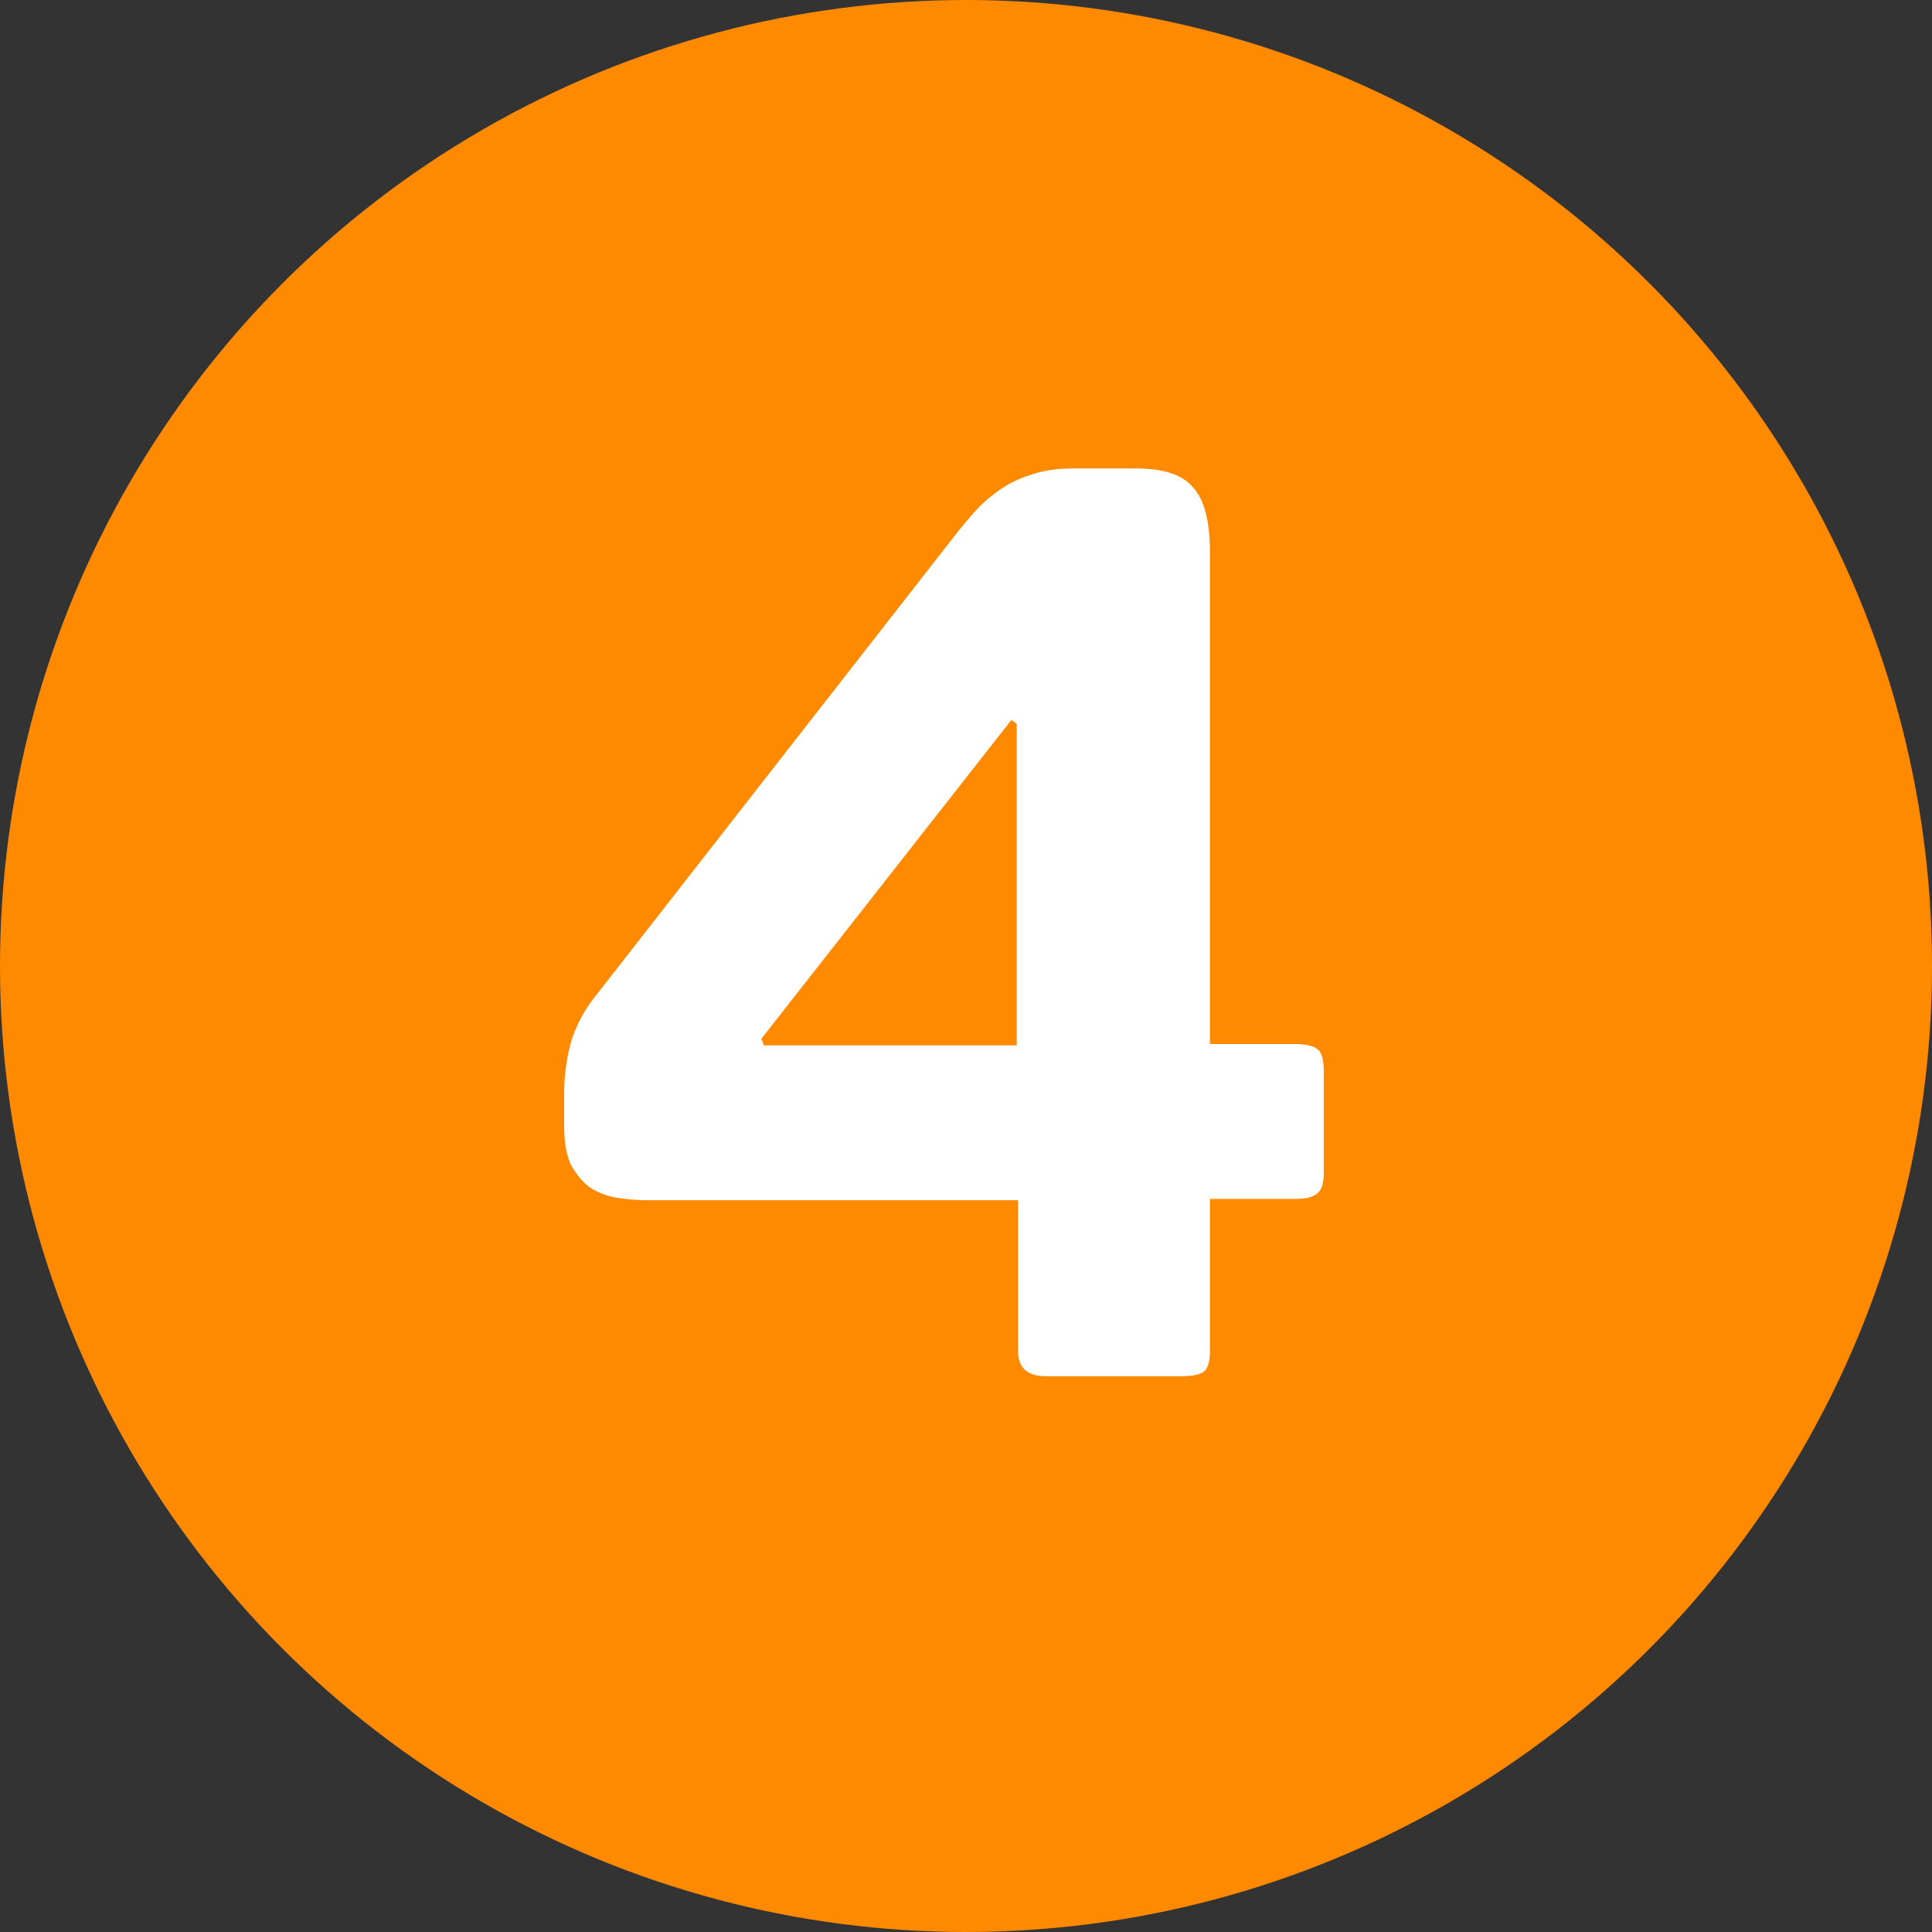
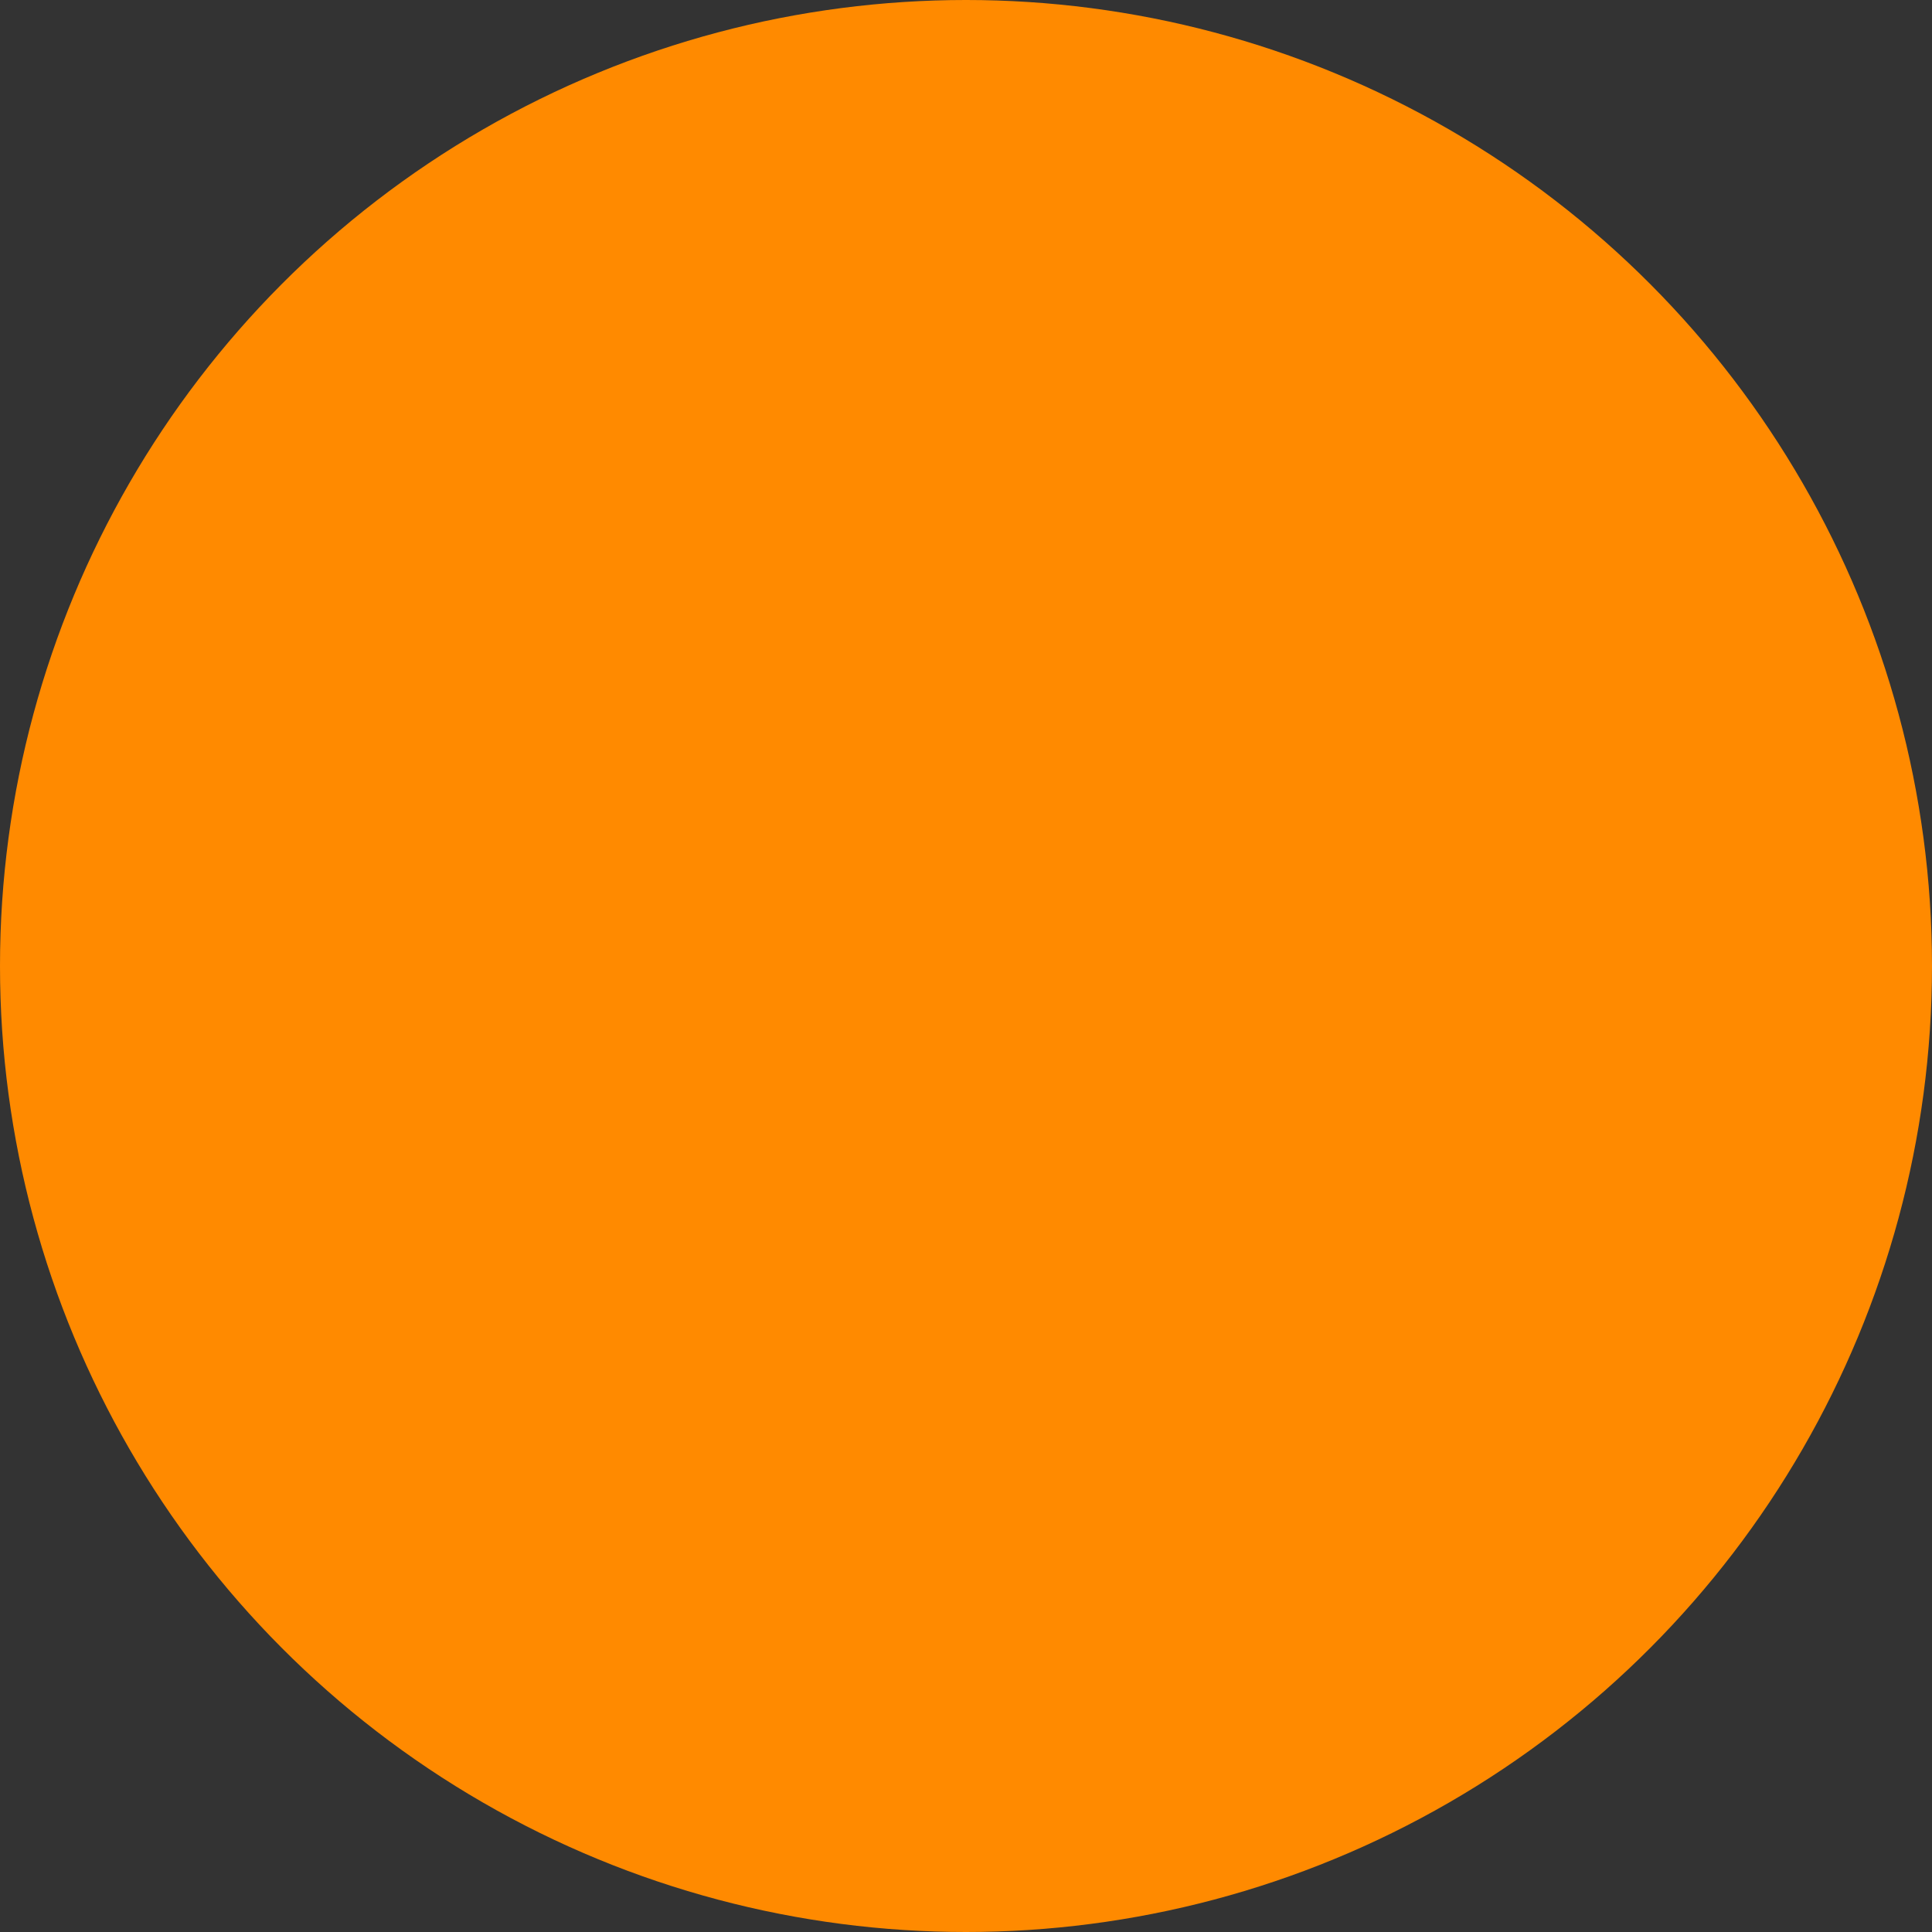
<svg xmlns="http://www.w3.org/2000/svg" width="73" height="73" viewBox="0 0 73 73" fill="none">
  <rect x="0" y="0" width="73" height="73" fill="#333333" stroke="none" />
  <circle cx="36.5" cy="36.5" r="36.5" fill="#FF8A00" />
-   <path d="M50.017 44.35C50.017 44.717 49.934 44.967 49.767 45.1C49.6 45.233 49.334 45.3 48.967 45.3H45.717V51.05C45.717 51.417 45.65 51.667 45.517 51.8C45.384 51.933 45.084 52 44.617 52H39.517C38.817 52 38.467 51.683 38.467 51.05V45.35H24.467C24.067 45.35 23.667 45.317 23.267 45.25C22.9 45.183 22.567 45.05 22.267 44.85C22 44.65 21.767 44.367 21.567 44C21.4 43.633 21.317 43.15 21.317 42.55V41.3C21.317 40.667 21.4 40.033 21.567 39.4C21.767 38.733 22.1 38.117 22.567 37.55L36.067 20.25C36.3 19.95 36.55 19.65 36.817 19.35C37.084 19.05 37.384 18.783 37.717 18.55C38.084 18.283 38.484 18.083 38.917 17.95C39.384 17.783 39.917 17.7 40.517 17.7H42.917C43.95 17.7 44.667 17.933 45.067 18.4C45.5 18.867 45.717 19.683 45.717 20.85V39.45H48.917C49.284 39.45 49.55 39.5 49.717 39.6C49.917 39.7 50.017 39.983 50.017 40.45V44.35ZM38.417 27.35L38.217 27.2L28.767 39.25L28.867 39.5H38.417V27.35Z" fill="white" />
</svg>